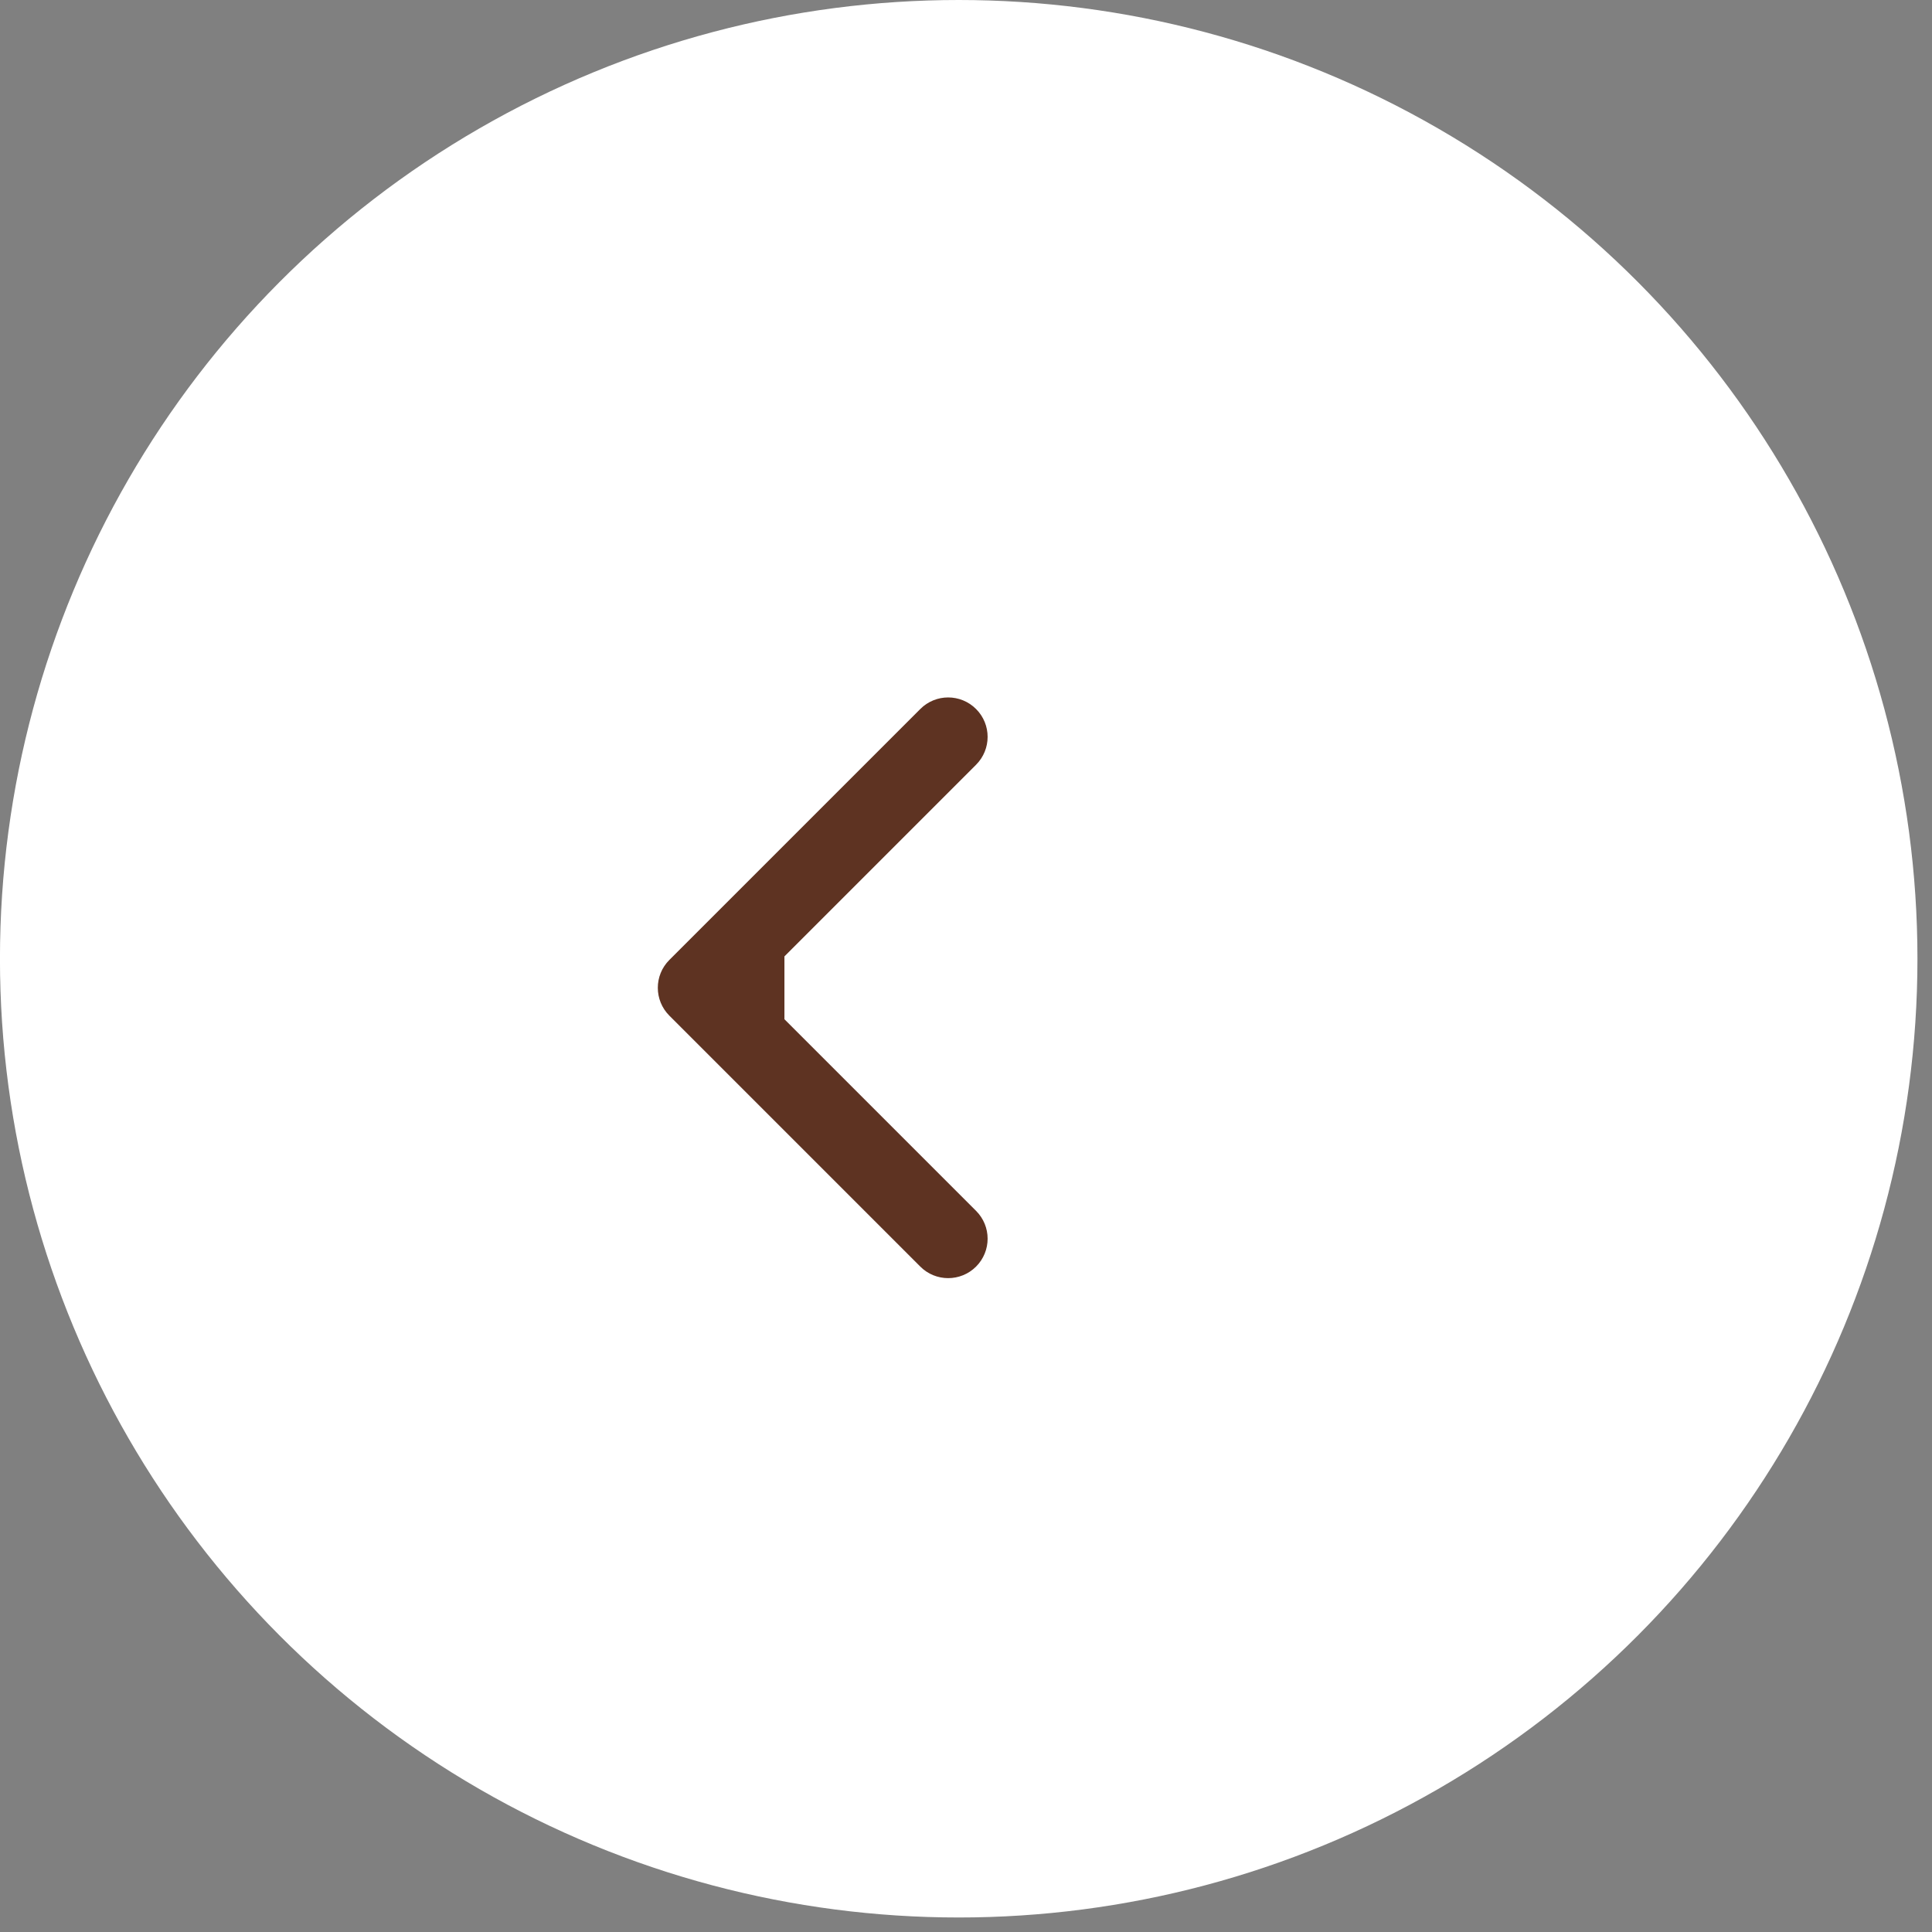
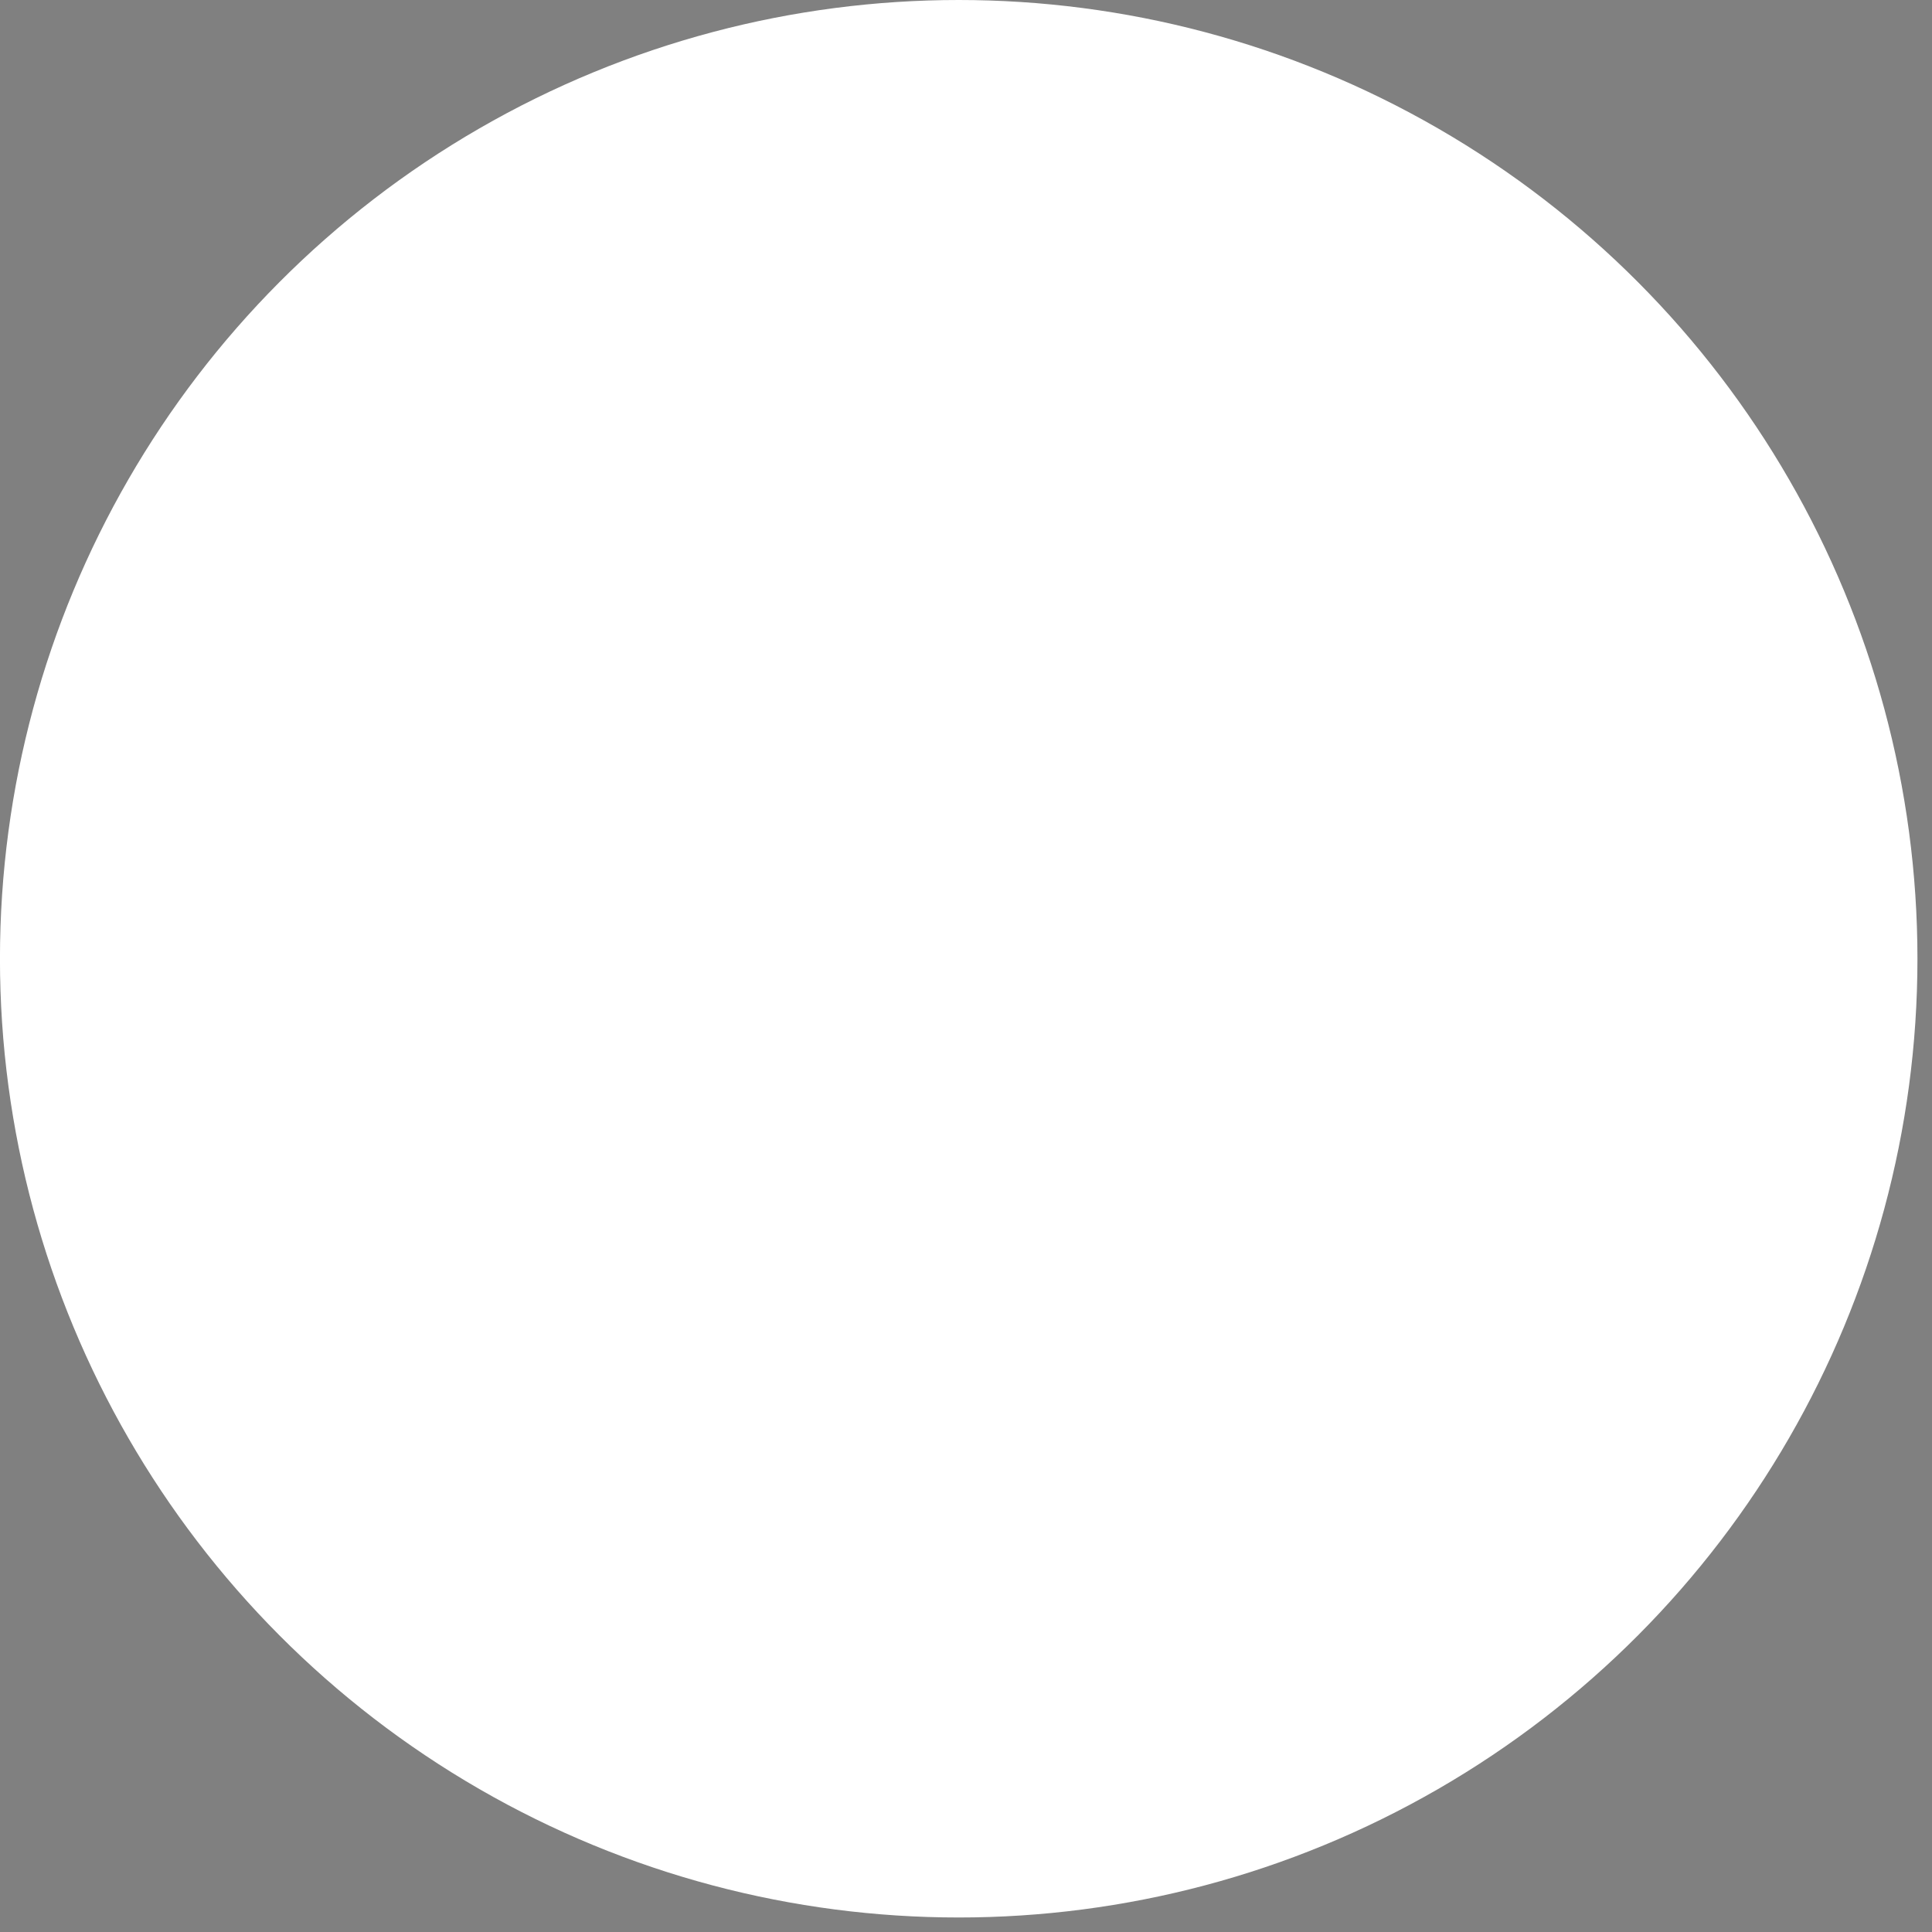
<svg xmlns="http://www.w3.org/2000/svg" width="49" height="49" viewBox="0 0 49 49" fill="none">
  <rect x="0" y="0" width="49" height="49" fill="#808080" stroke="none" />
  <circle cx="24.316" cy="24.316" r="24.316" transform="matrix(-1 0 0 1 48.631 0)" fill="white" />
-   <path d="M16.977 25.76C16.586 25.369 16.586 24.736 16.977 24.346L23.341 17.982C23.731 17.591 24.364 17.591 24.755 17.982C25.146 18.372 25.146 19.005 24.755 19.396L19.098 25.053L24.755 30.71C25.146 31.1 25.146 31.733 24.755 32.124C24.364 32.514 23.731 32.514 23.341 32.124L16.977 25.76ZM19.895 26.053L17.684 26.053L17.684 24.053L19.895 24.053L19.895 26.053Z" fill="#5E3322" />
</svg>